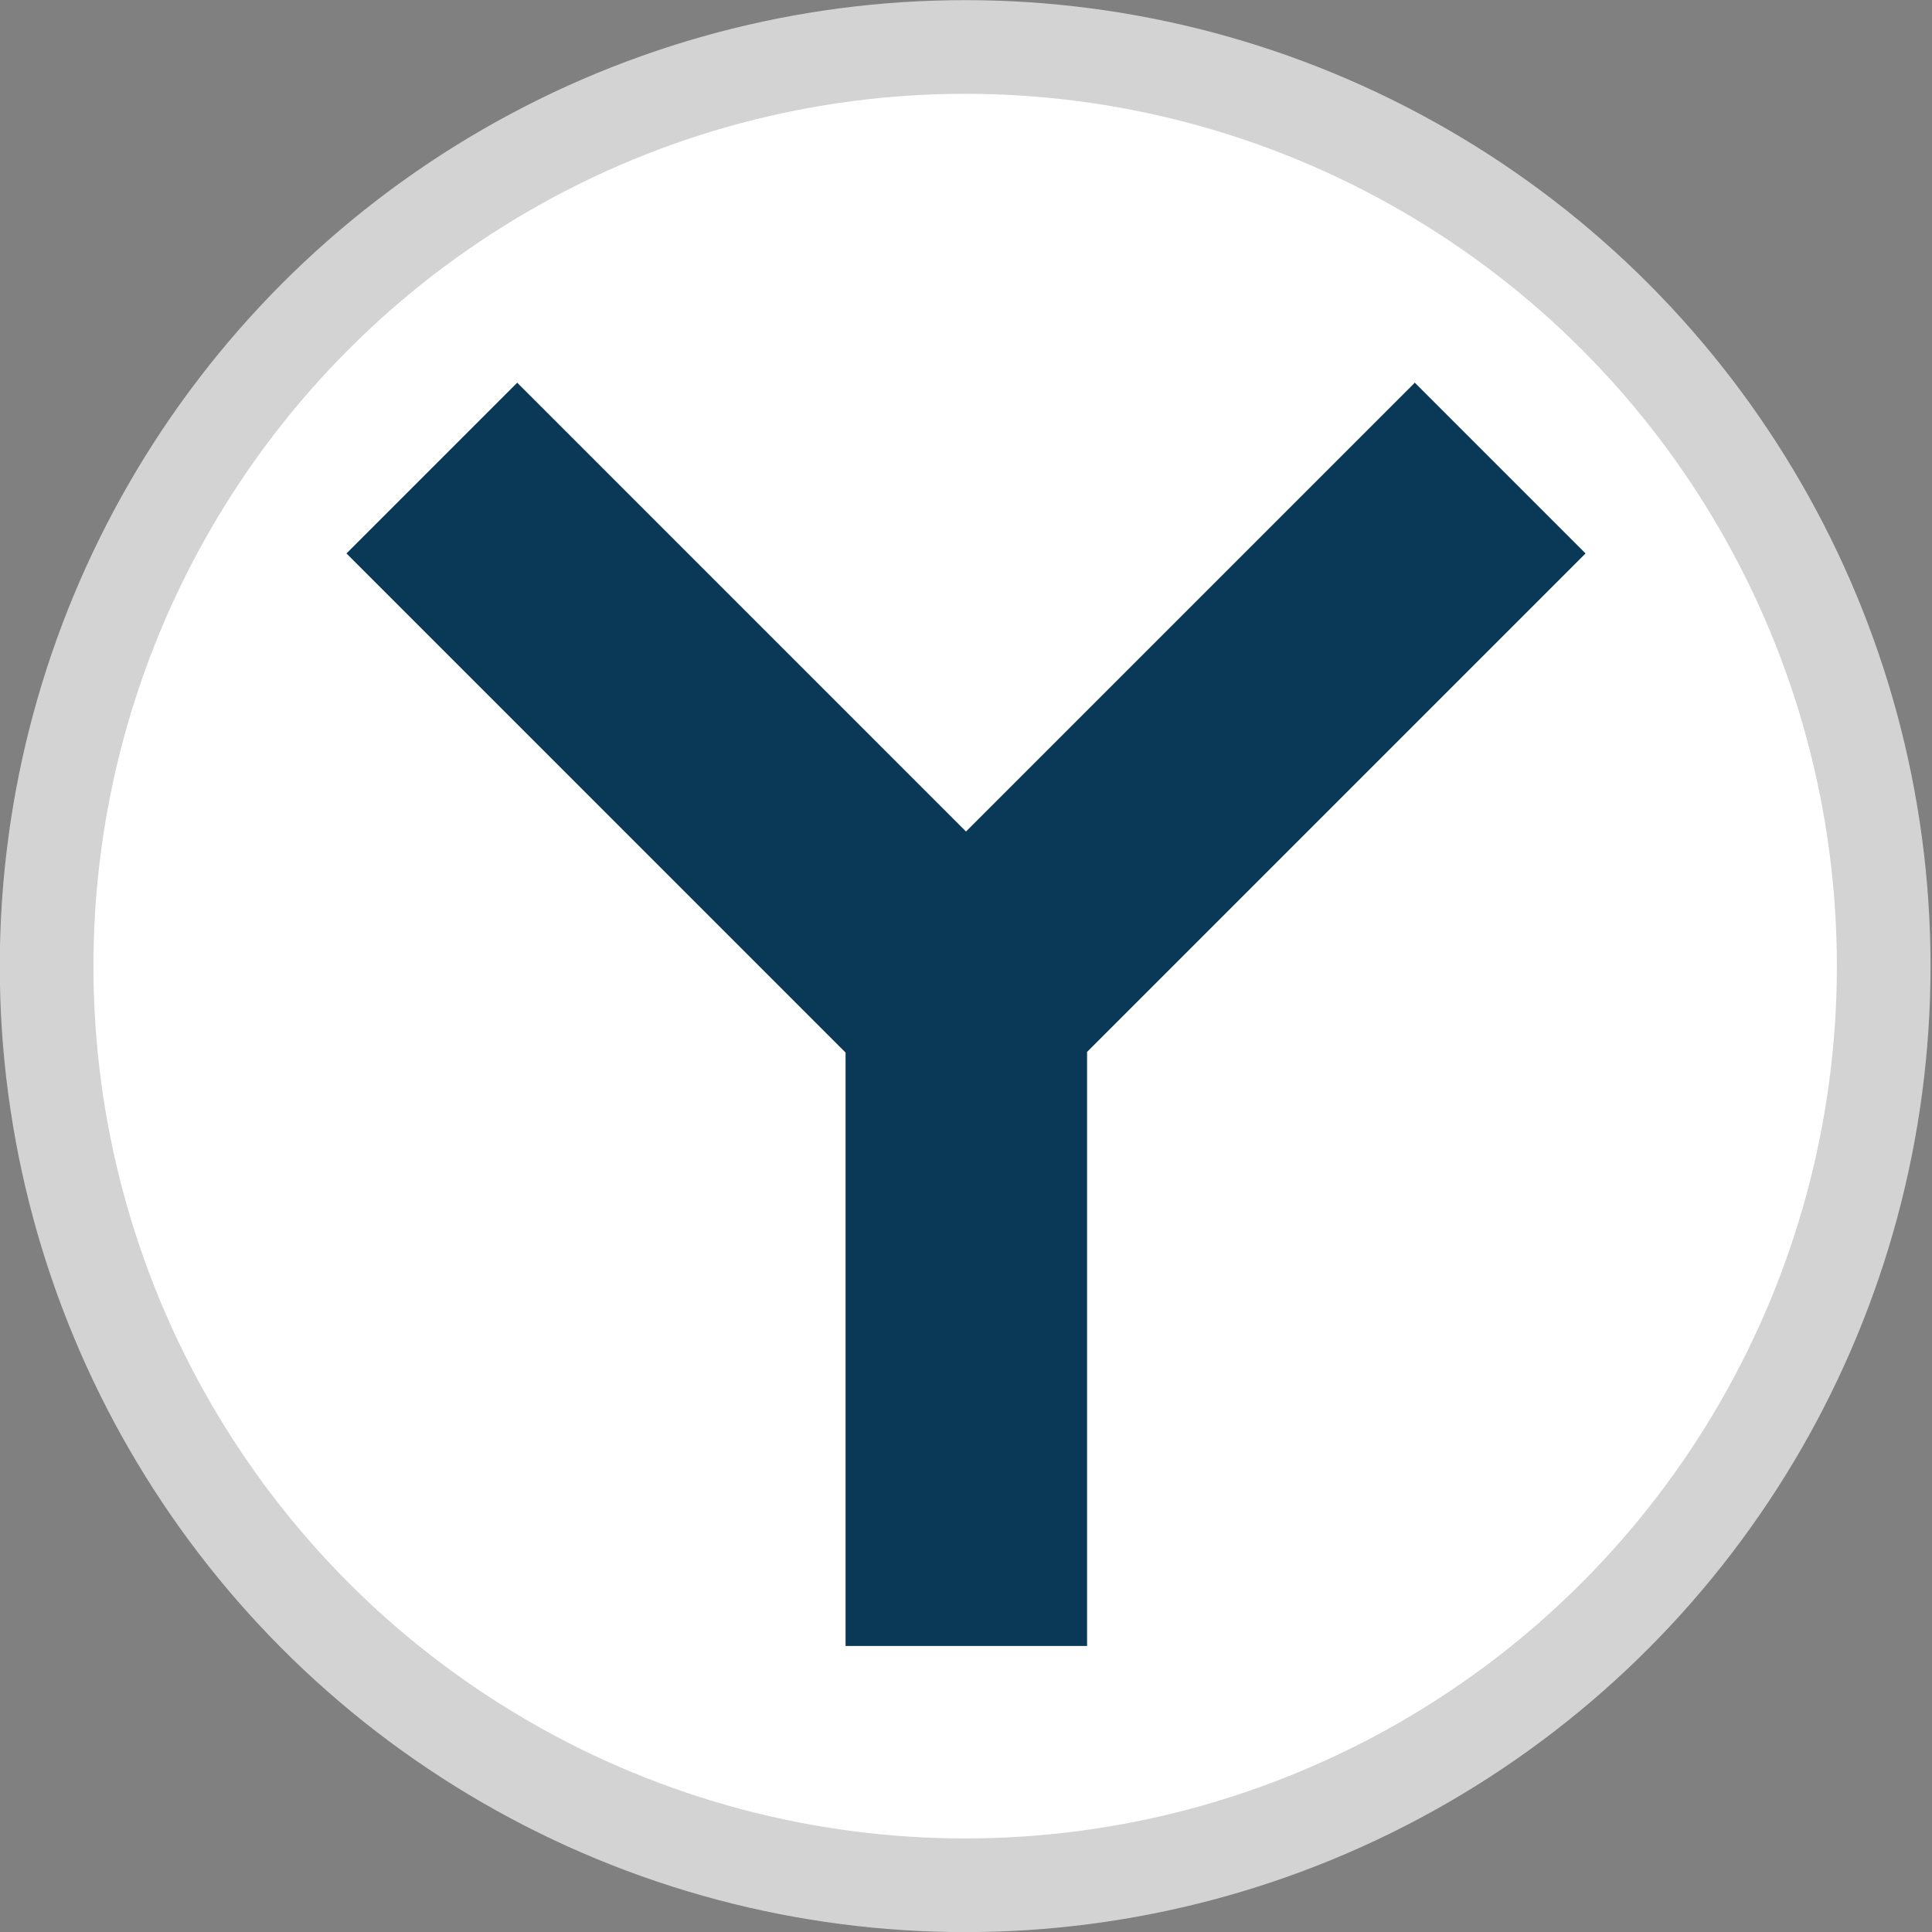
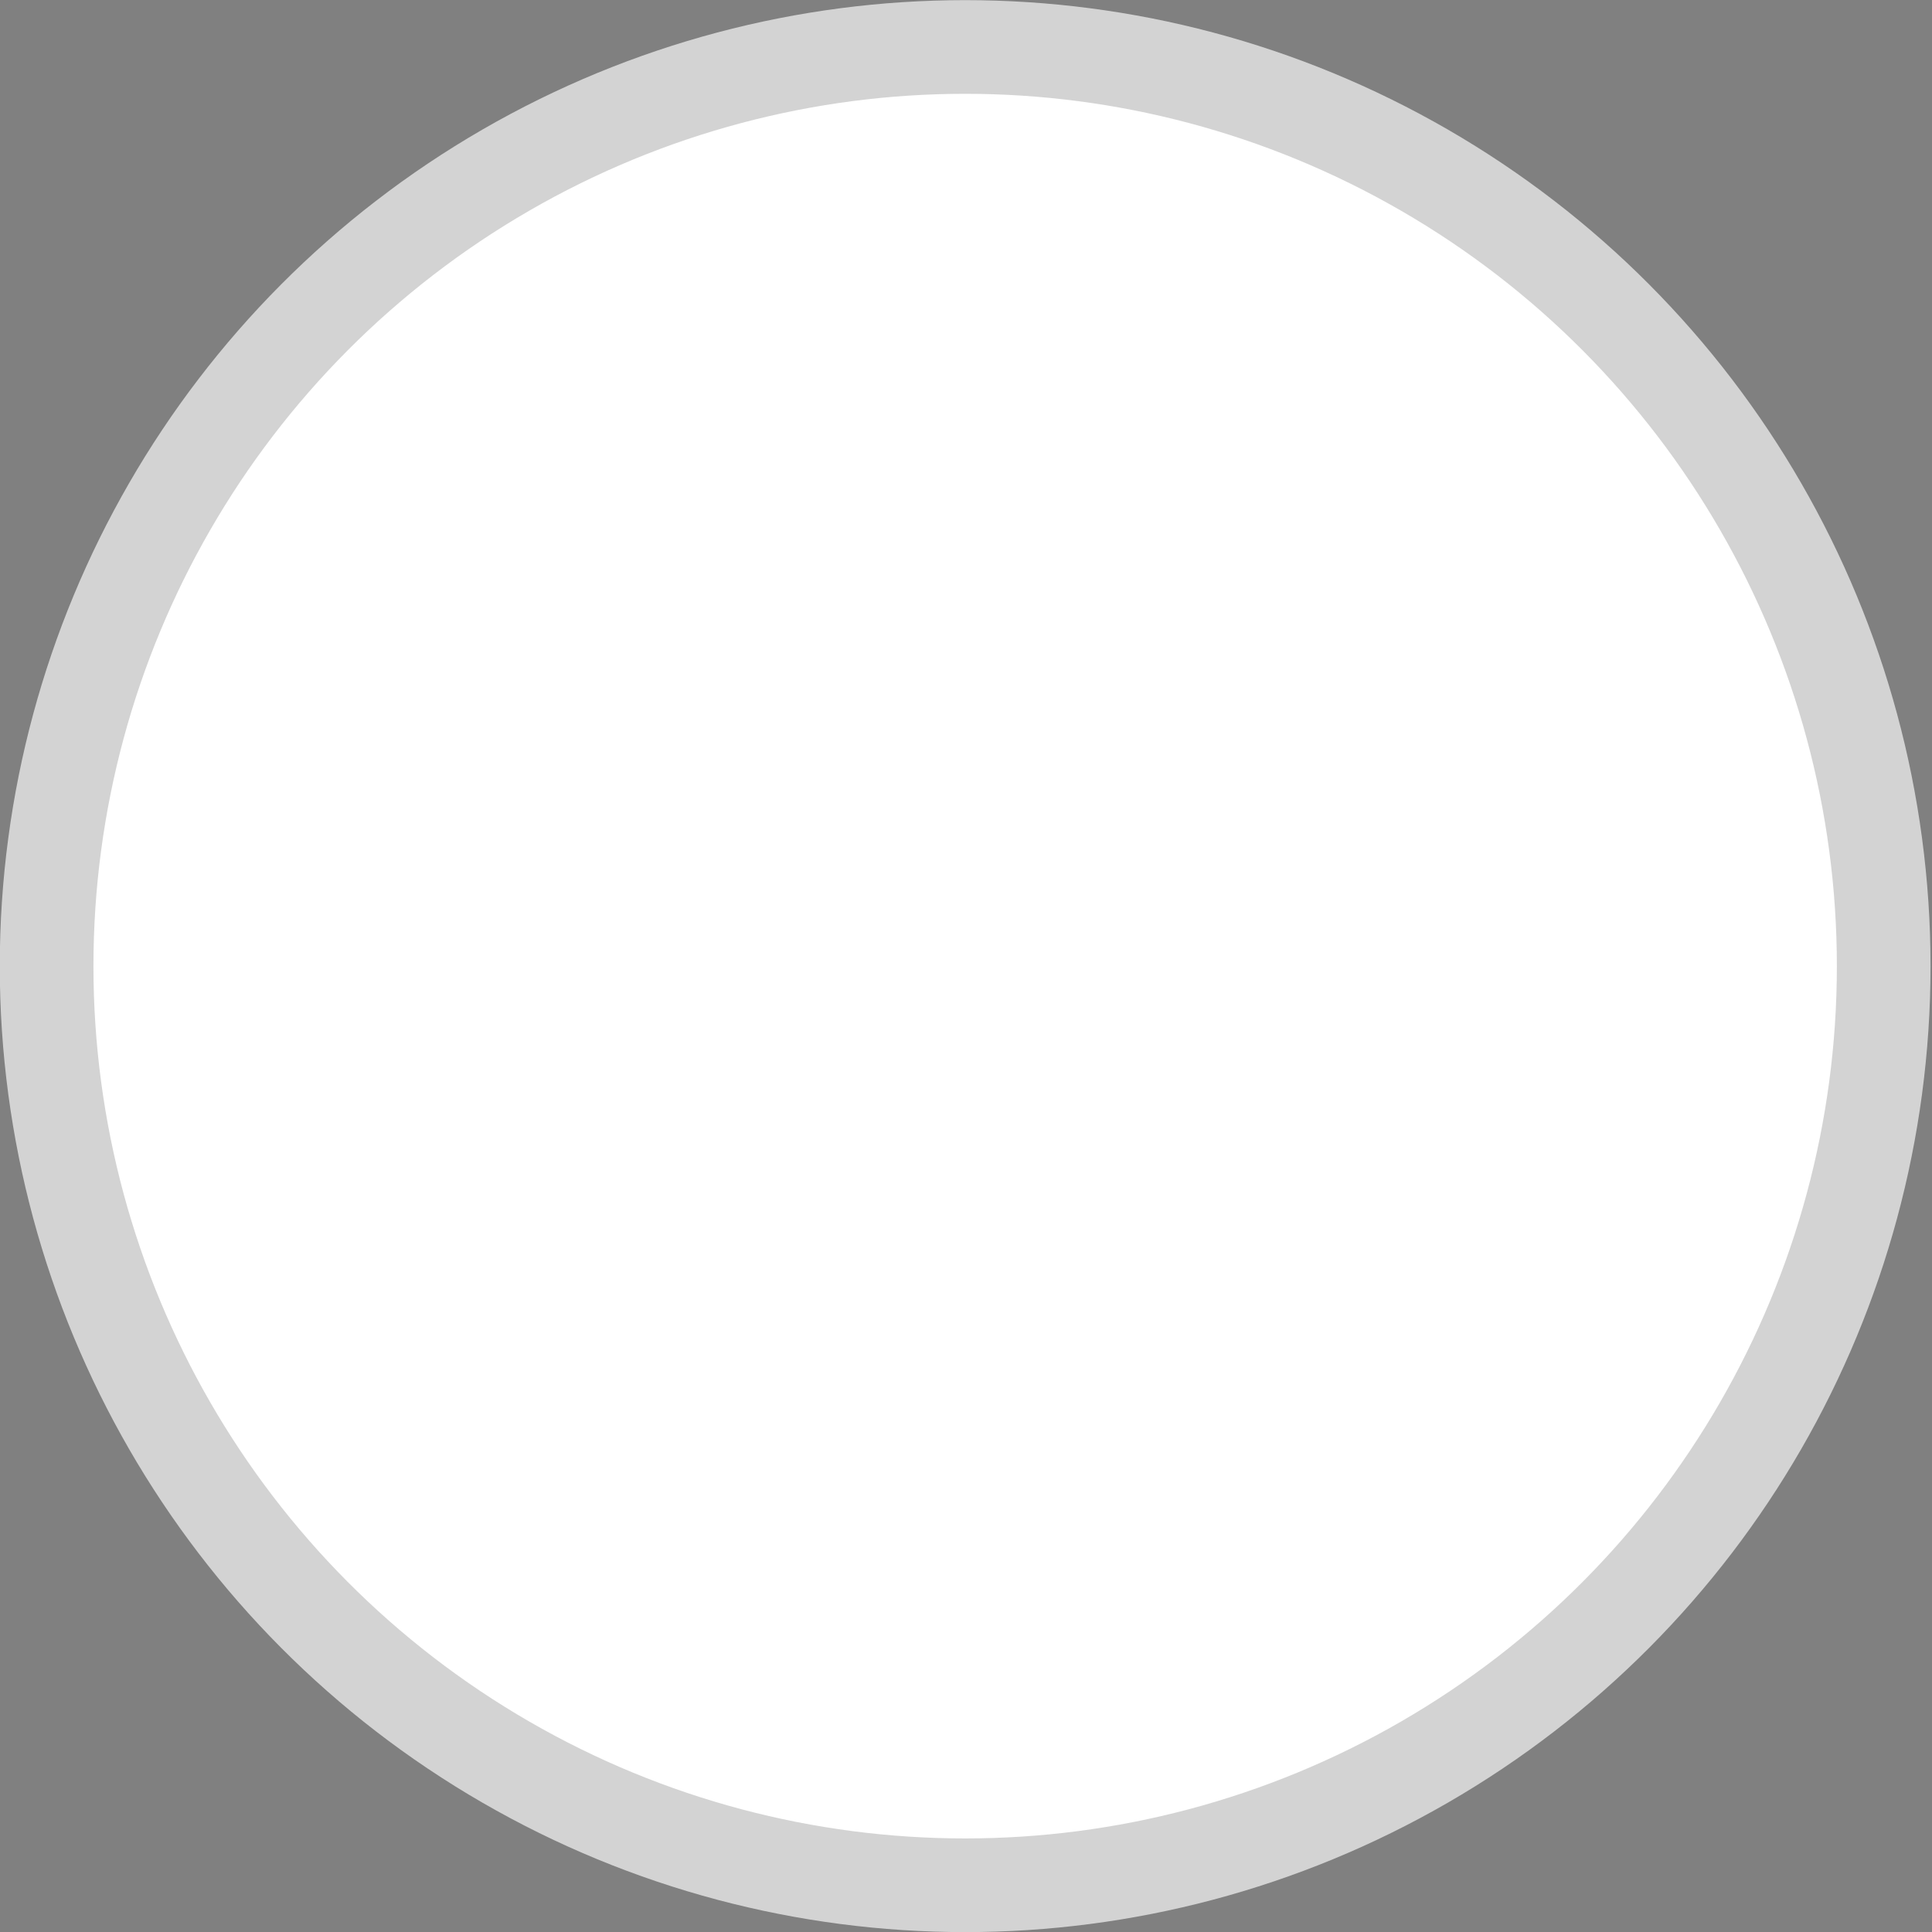
<svg xmlns="http://www.w3.org/2000/svg" xmlns:ns1="http://sodipodi.sourceforge.net/DTD/sodipodi-0.dtd" xmlns:ns2="http://www.inkscape.org/namespaces/inkscape" viewBox="0 0 48 48" version="1.1" id="svg4500" ns1:docname="yandex-wiki.svg" ns2:version="1.3.2 (1:1.3.2+202311252150+091e20ef0f)">
  <rect x="0" y="0" width="48" height="48" fill="#808080" stroke="none" />
  <ns1:namedview pagecolor="#ffffff" bordercolor="#666666" borderopacity="1" objecttolerance="10" gridtolerance="10" guidetolerance="10" ns2:pageopacity="0" ns2:pageshadow="2" ns2:window-width="1920" ns2:window-height="1020" id="namedview4502" showgrid="false" ns2:zoom="10.091003" ns2:cx="36.369031" ns2:cy="21.75205" ns2:window-x="0" ns2:window-y="28" ns2:window-maximized="1" ns2:current-layer="svg4500" ns2:showpageshadow="2" ns2:pagecheckerboard="0" ns2:deskcolor="#d1d1d1" />
  <defs id="defs4490">
    <linearGradient gradientUnits="userSpaceOnUse" y2="516.48" x2="0" y1="546.93" id="0" gradientTransform="matrix(2.657,0,0,2.661,-1654.273,-2219.201)">
      <stop stop-color="#d3d3d3" id="stop4485" />
      <stop offset="1" stop-color="#fcf9f9" id="stop4487" />
    </linearGradient>
  </defs>
  <ellipse style="fill:#ffffff;fill-opacity:1;stroke:url(#0);stroke-width:2.327" id="circle4492" cy="24.003" cx="23.979" rx="22.821" ry="22.836" />
-   <path style="fill:#0a3957;fill-opacity:1" ns2:connector-curvature="0" id="path4496" d="m 12.85,9.508 -4.242,4.242 12.4,12.401 v 14.742 h 6 V 26.135 L 39.393,13.75 35.151,9.508 24,20.659 12.85,9.508" />
</svg>